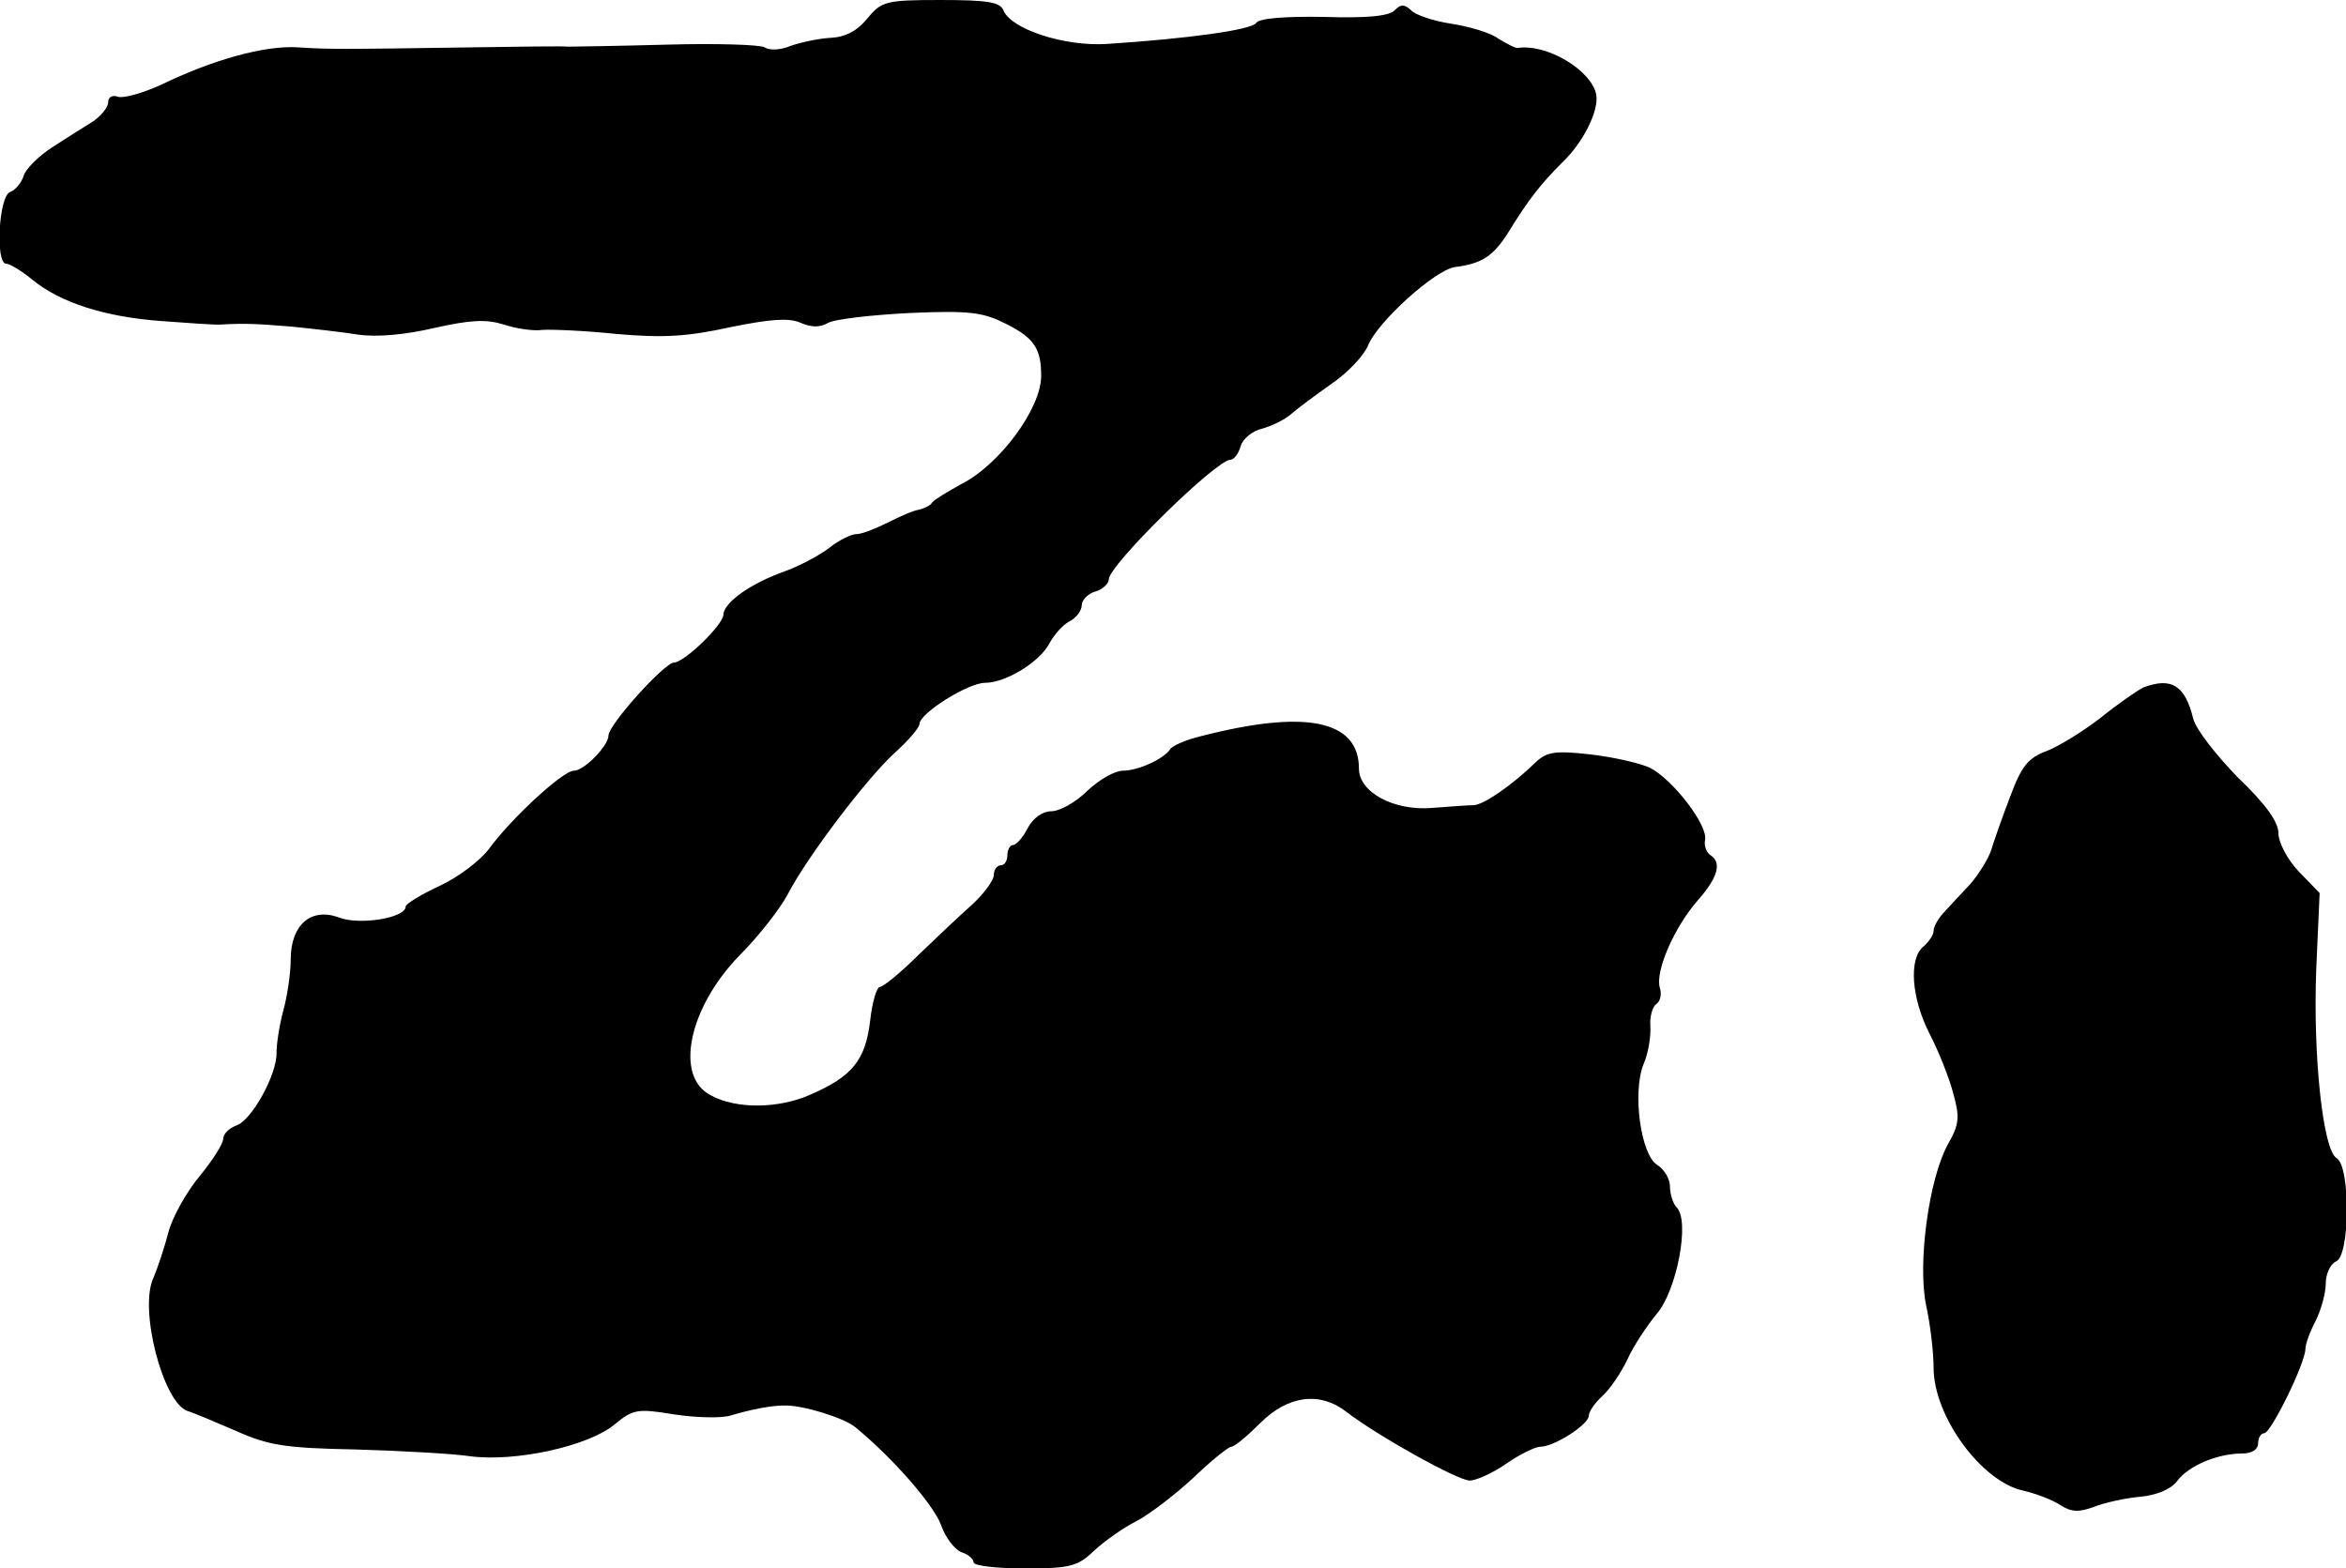
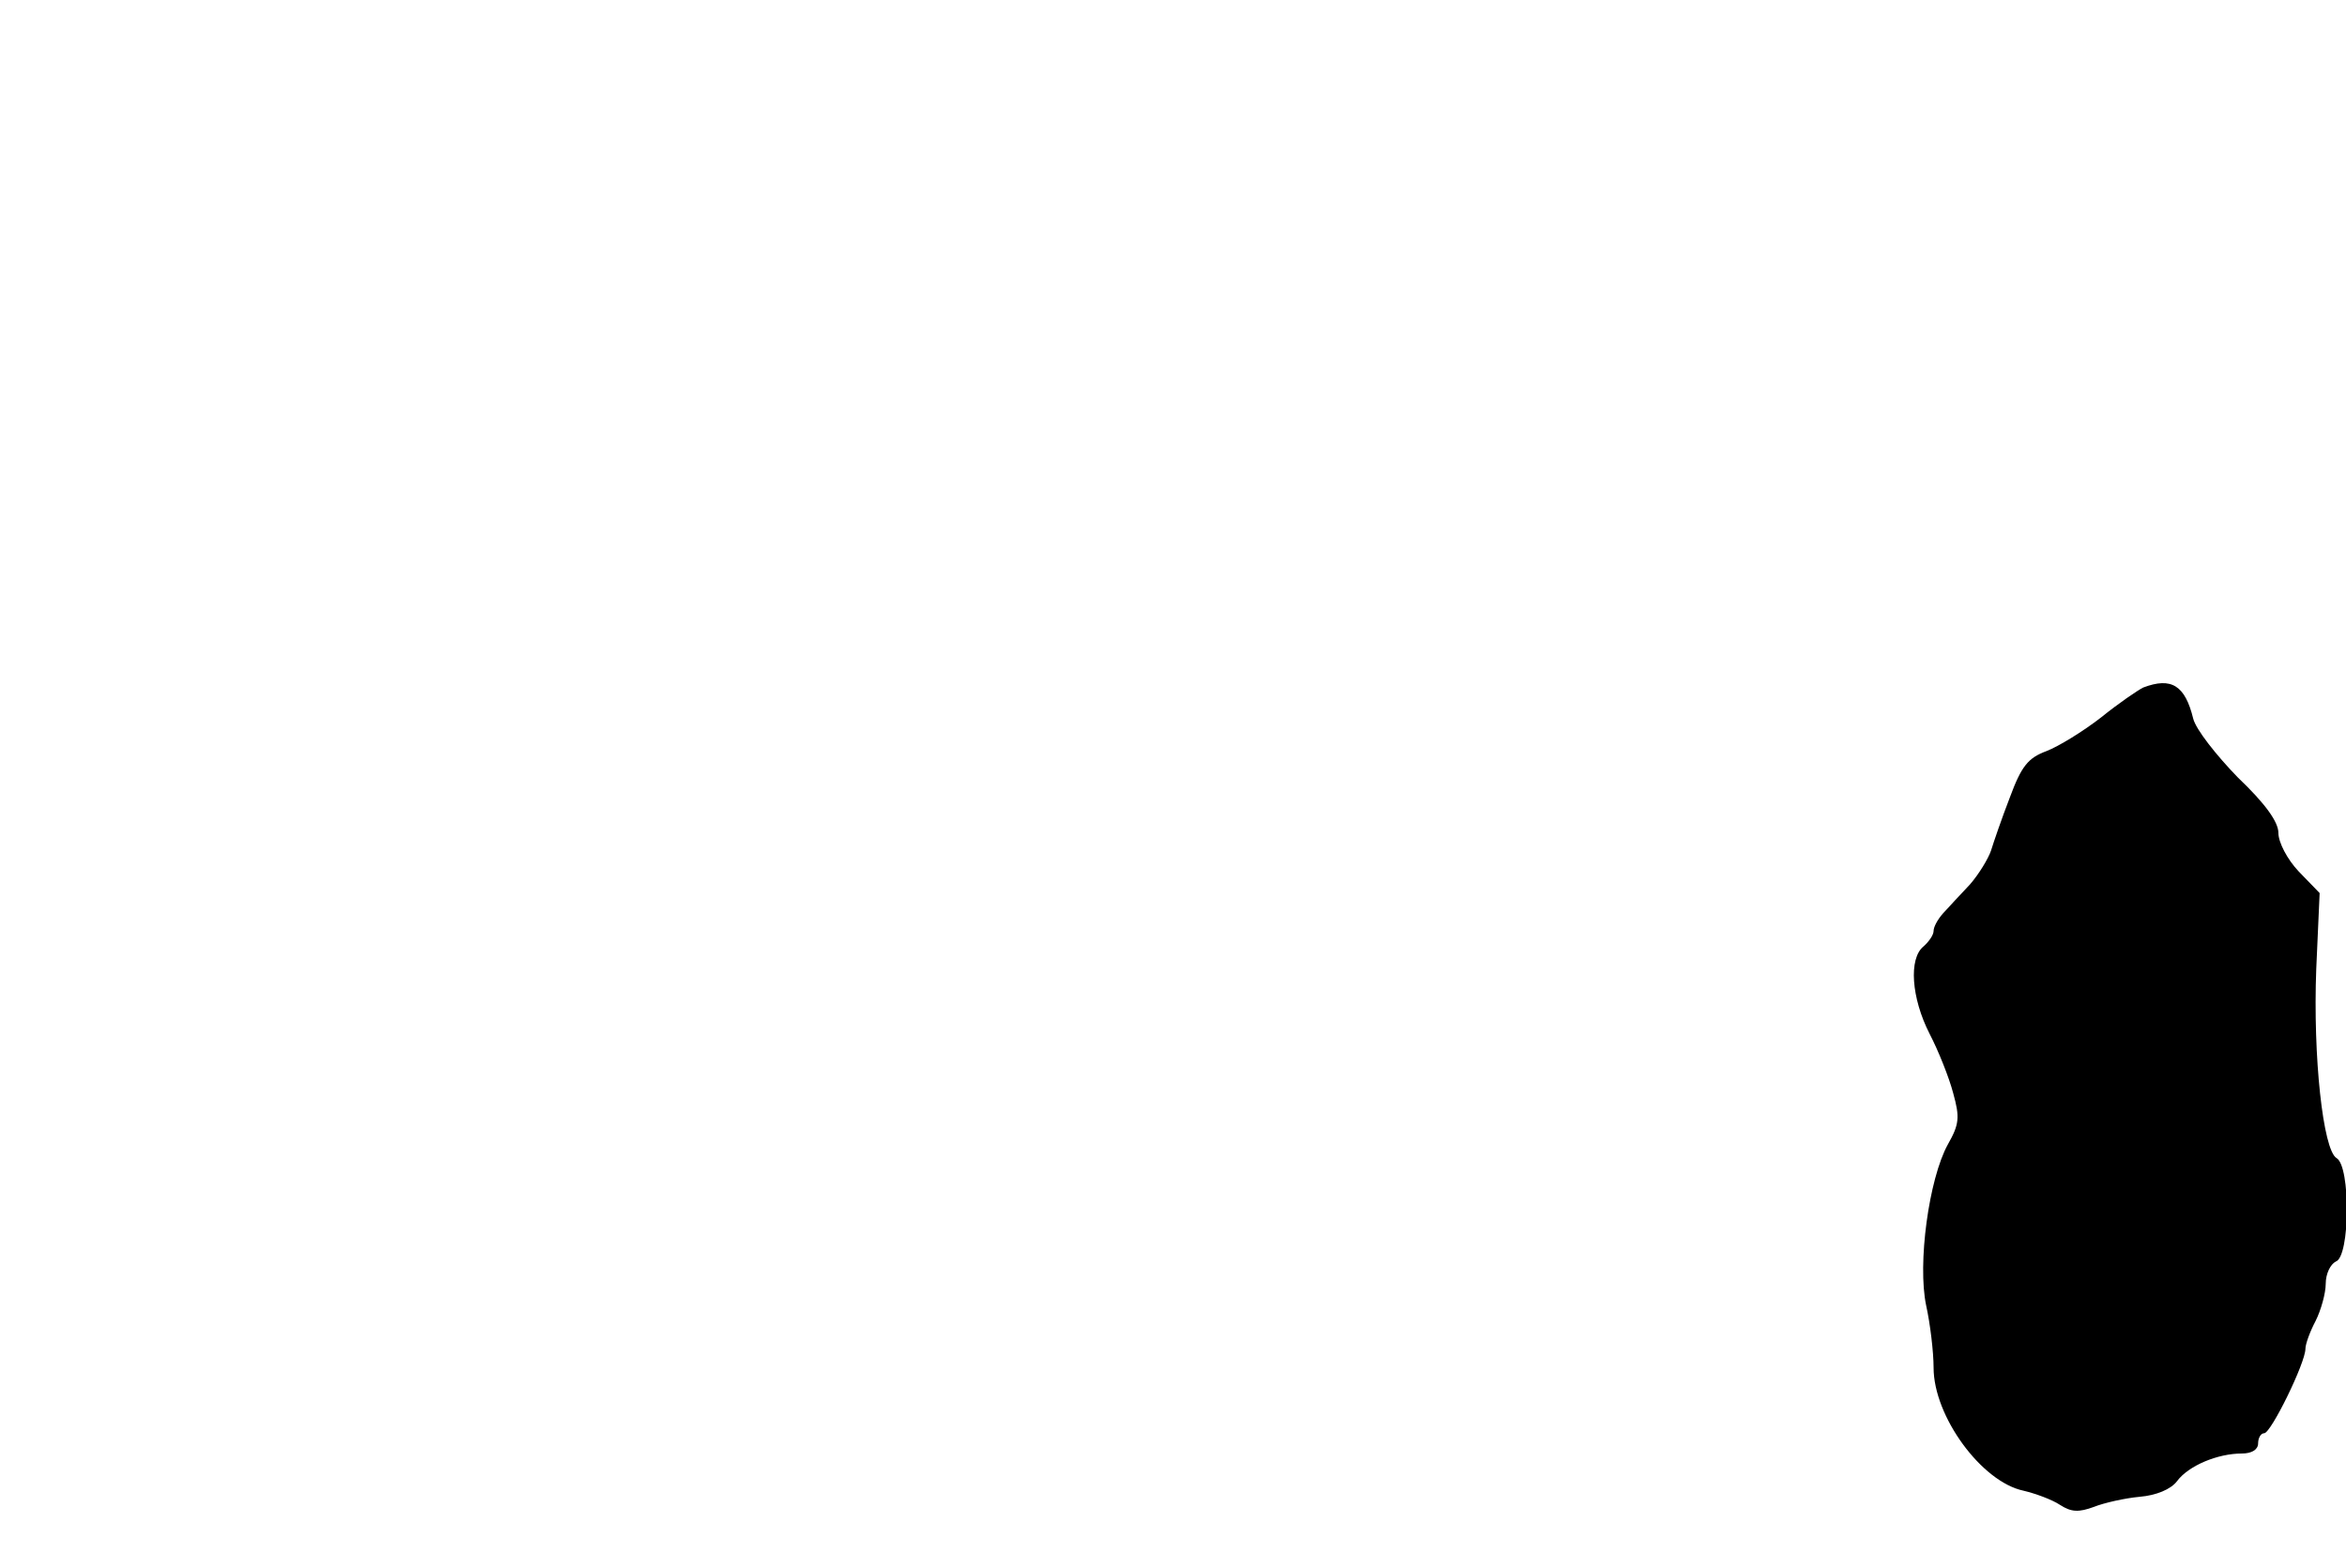
<svg xmlns="http://www.w3.org/2000/svg" version="1.0" width="347pt" height="232pt" viewBox="0 0 347 232" preserveAspectRatio="xMidYMid meet">
  <g transform="translate(0,232) scale(0.1,-0.1)" fill="#000000" stroke="none">
-     <path d="M1283 2293 c-15 -19 -33 -28 -55 -29 -18 -1 -45 -7 -59 -12 -14 -6 -31 -7 -38 -2 -7 4 -72 6 -144 4 -73 -2 -139 -3 -147 -3 -8 1 -71 0 -140 -1 -200 -3 -213 -3 -260 0 -48 3 -125 -18 -203 -56 -27 -12 -55 -20 -63 -17 -8 3 -14 -1 -14 -8 0 -8 -11 -21 -23 -29 -13 -8 -40 -25 -60 -38 -20 -13 -39 -32 -42 -42 -3 -10 -12 -21 -20 -24 -17 -6 -22 -106 -6 -106 5 0 22 -10 38 -23 42 -35 109 -56 193 -62 41 -3 81 -6 88 -5 35 2 52 1 102 -3 30 -3 75 -8 100 -12 29 -4 70 0 113 10 54 12 76 13 102 5 18 -6 44 -10 57 -8 13 1 62 -1 110 -6 69 -6 104 -4 168 10 59 12 86 14 103 7 16 -7 29 -8 41 -1 10 6 64 12 121 15 90 4 109 1 143 -16 42 -21 52 -37 52 -77 0 -48 -61 -131 -118 -160 -20 -11 -40 -23 -43 -27 -3 -5 -12 -9 -20 -11 -8 -1 -28 -10 -46 -19 -18 -9 -38 -17 -46 -17 -8 0 -26 -9 -40 -20 -14 -11 -44 -27 -66 -35 -51 -18 -90 -46 -91 -64 0 -15 -58 -71 -73 -71 -14 0 -97 -92 -97 -108 0 -15 -36 -52 -51 -52 -17 0 -95 -73 -126 -116 -12 -16 -44 -41 -72 -54 -28 -13 -51 -27 -51 -31 0 -17 -69 -28 -99 -16 -41 15 -71 -11 -71 -62 0 -20 -5 -54 -11 -76 -6 -22 -10 -50 -10 -62 1 -32 -37 -101 -60 -108 -10 -4 -19 -12 -19 -20 0 -7 -16 -32 -35 -55 -19 -23 -40 -60 -46 -83 -6 -23 -16 -53 -22 -67 -22 -46 14 -184 50 -197 10 -3 43 -17 73 -30 47 -21 72 -25 175 -27 66 -2 143 -6 170 -10 67 -9 176 15 214 47 27 22 33 24 87 15 32 -5 70 -6 84 -2 30 9 60 15 80 15 26 1 88 -18 105 -32 56 -46 116 -115 127 -145 6 -18 20 -36 30 -40 10 -3 18 -10 18 -15 0 -5 34 -9 75 -9 68 0 79 3 103 26 15 14 43 34 63 44 19 10 57 39 84 64 26 25 52 46 56 46 5 0 24 16 43 35 41 41 88 47 127 17 45 -35 165 -102 183 -102 9 0 34 11 54 25 20 14 43 25 50 25 21 0 72 33 72 46 0 6 9 19 20 29 12 11 28 35 37 54 9 20 29 50 43 67 30 34 50 138 30 158 -5 5 -10 19 -10 31 0 11 -8 25 -19 32 -24 15 -37 107 -20 149 7 16 11 41 10 56 -1 14 3 29 9 33 6 4 8 15 5 24 -7 24 21 89 56 129 30 34 36 56 19 67 -6 4 -10 14 -8 23 4 22 -48 89 -81 106 -14 7 -54 16 -88 20 -52 6 -65 4 -81 -11 -36 -35 -77 -63 -92 -64 -8 0 -36 -2 -61 -4 -57 -5 -109 23 -109 58 0 72 -79 88 -234 48 -21 -5 -42 -14 -45 -19 -10 -15 -48 -32 -70 -32 -12 0 -35 -13 -53 -30 -17 -17 -41 -30 -53 -30 -13 0 -27 -10 -35 -25 -7 -14 -17 -25 -22 -25 -4 0 -8 -7 -8 -15 0 -8 -4 -15 -10 -15 -5 0 -10 -6 -10 -14 0 -8 -14 -27 -31 -43 -17 -15 -53 -49 -80 -75 -27 -27 -53 -48 -58 -48 -4 0 -11 -22 -14 -50 -7 -58 -26 -82 -88 -109 -47 -21 -110 -22 -148 -1 -54 28 -32 130 43 207 28 28 60 69 71 90 29 56 118 173 159 210 20 18 36 37 36 42 0 16 72 61 97 61 30 0 80 30 95 58 7 13 20 28 30 33 10 5 18 16 18 24 0 7 9 17 20 20 11 3 20 12 20 18 0 21 159 177 180 177 5 0 12 9 15 20 3 11 18 23 32 26 14 4 33 13 42 21 9 8 36 28 60 45 24 16 48 42 54 56 14 36 100 113 129 117 40 5 57 16 80 53 29 47 46 69 80 103 30 29 53 75 49 99 -7 36 -73 76 -117 69 -3 0 -15 6 -28 14 -12 9 -44 18 -70 22 -26 4 -53 13 -59 20 -10 9 -15 9 -24 0 -8 -9 -42 -12 -105 -10 -57 1 -96 -2 -100 -9 -7 -10 -98 -23 -221 -31 -63 -4 -142 22 -153 50 -5 12 -24 15 -93 15 -81 0 -87 -2 -108 -27z" />
    <path d="M3170 1303 c-8 -4 -36 -23 -62 -44 -27 -21 -63 -43 -81 -50 -27 -10 -37 -22 -54 -68 -12 -31 -24 -66 -28 -79 -4 -12 -18 -35 -31 -50 -14 -15 -32 -34 -40 -43 -8 -9 -14 -20 -14 -26 0 -6 -7 -16 -15 -23 -22 -18 -18 -76 9 -129 13 -25 29 -65 35 -88 10 -36 9 -46 -8 -76 -28 -51 -45 -176 -32 -238 6 -27 11 -69 11 -92 0 -72 71 -169 133 -182 17 -4 42 -13 54 -21 17 -11 28 -11 50 -3 15 6 46 13 68 15 24 2 46 11 55 23 17 23 60 41 96 41 15 0 24 6 24 15 0 8 4 15 9 15 10 0 61 104 61 125 0 7 7 26 15 41 8 16 15 41 15 55 0 15 7 29 15 33 21 7 22 141 1 153 -20 12 -35 150 -30 280 l5 112 -31 32 c-17 18 -30 43 -30 57 0 16 -19 43 -60 82 -32 33 -62 71 -66 87 -12 49 -32 62 -74 46z" />
  </g>
</svg>